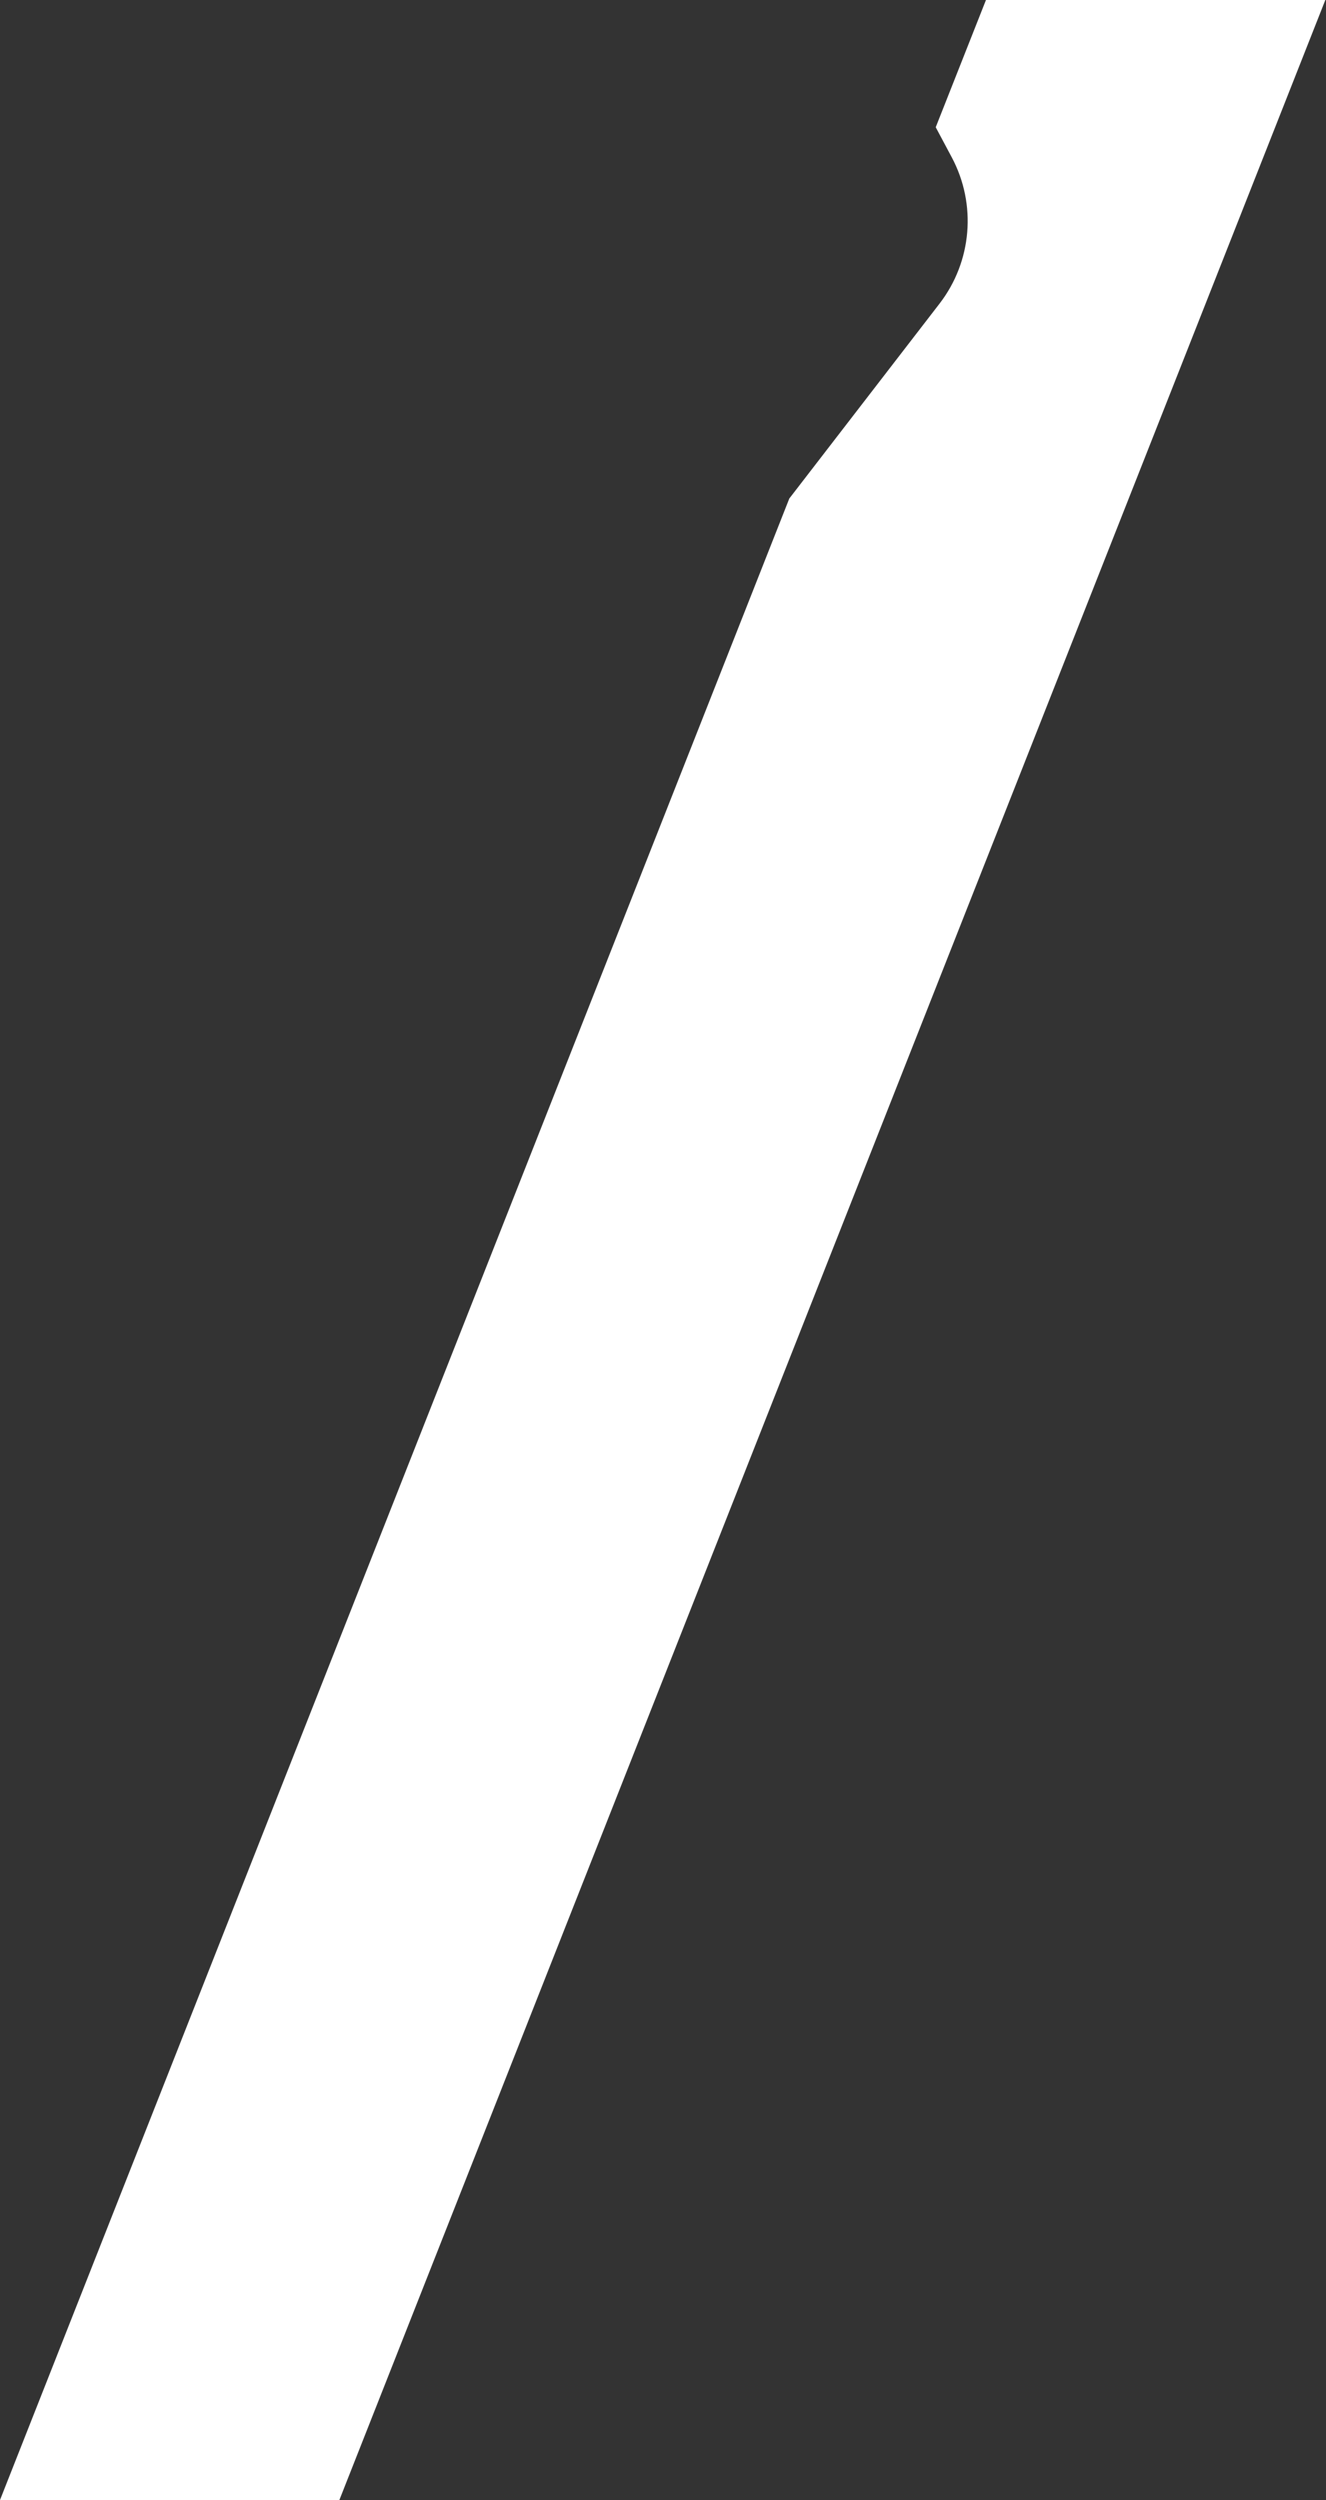
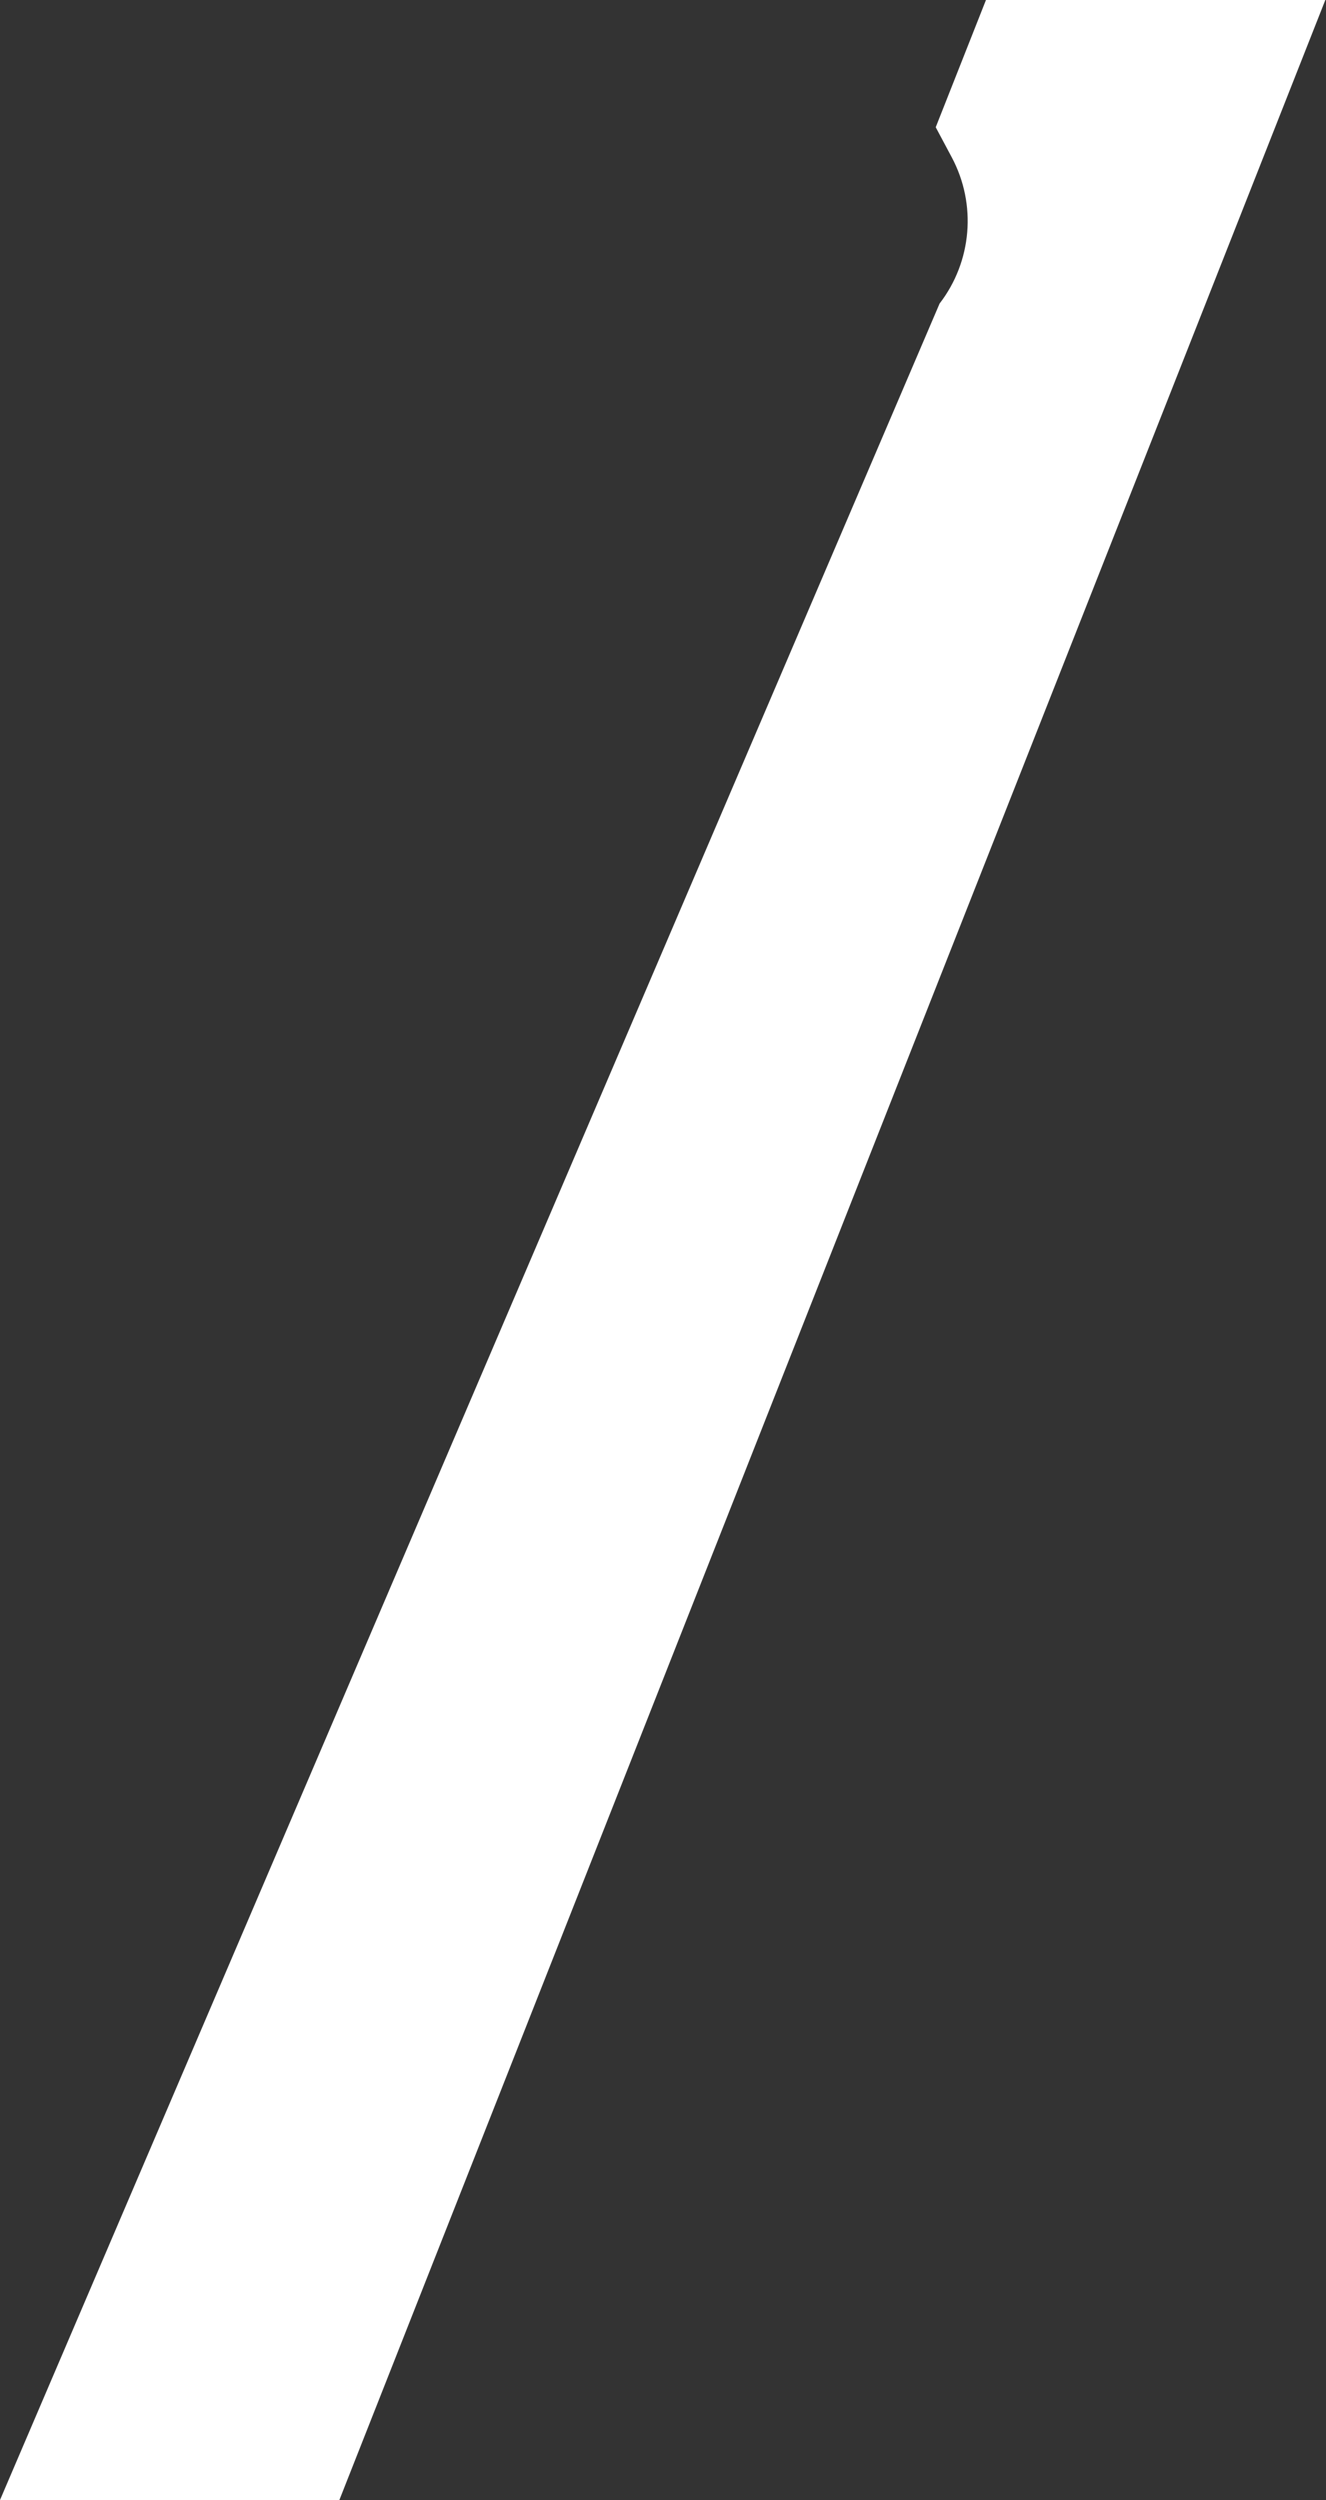
<svg xmlns="http://www.w3.org/2000/svg" width="199" height="375" viewBox="0 0 199 375" fill="none">
  <rect x="0" y="0" width="199" height="375" fill="#333333" stroke="none" />
-   <path d="M147.97 0H198.9L50.93 375H0L118.455 74.778L141.008 45.536C145.868 39.225 146.591 30.659 142.85 23.625L140.429 19.087L147.97 0Z" fill="white" />
+   <path d="M147.97 0H198.9L50.93 375H0L141.008 45.536C145.868 39.225 146.591 30.659 142.85 23.625L140.429 19.087L147.97 0Z" fill="white" />
</svg>